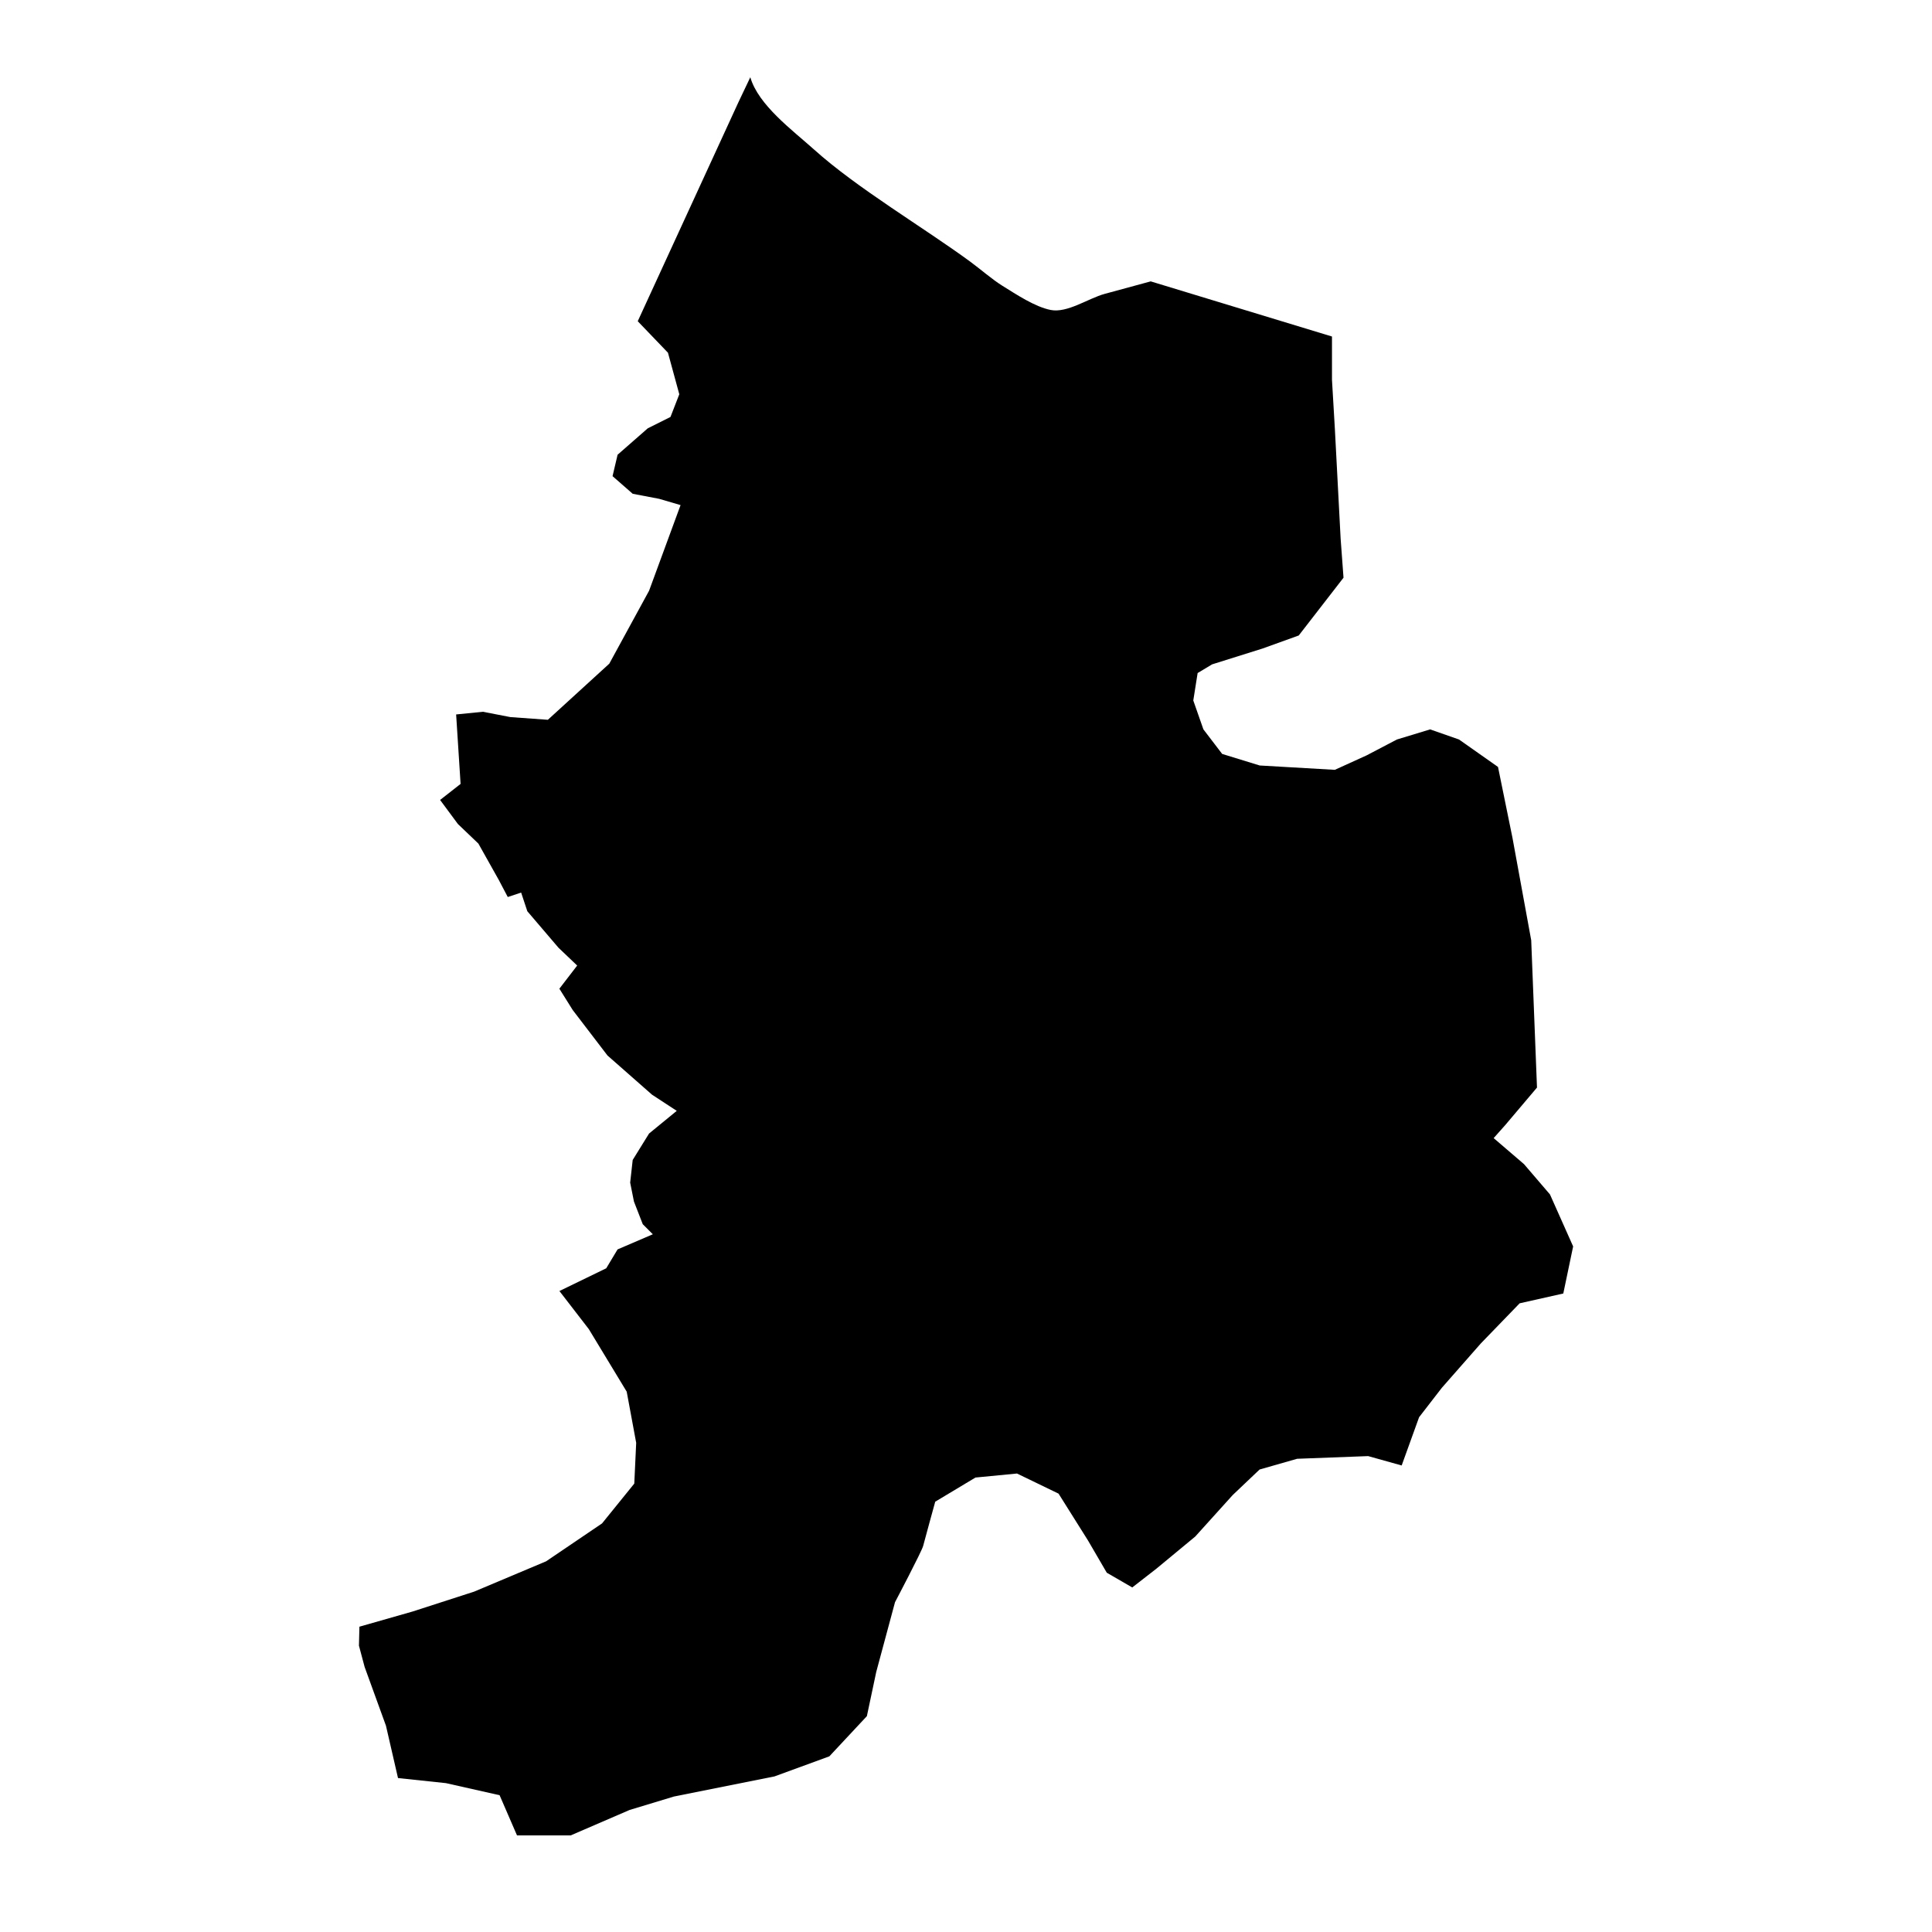
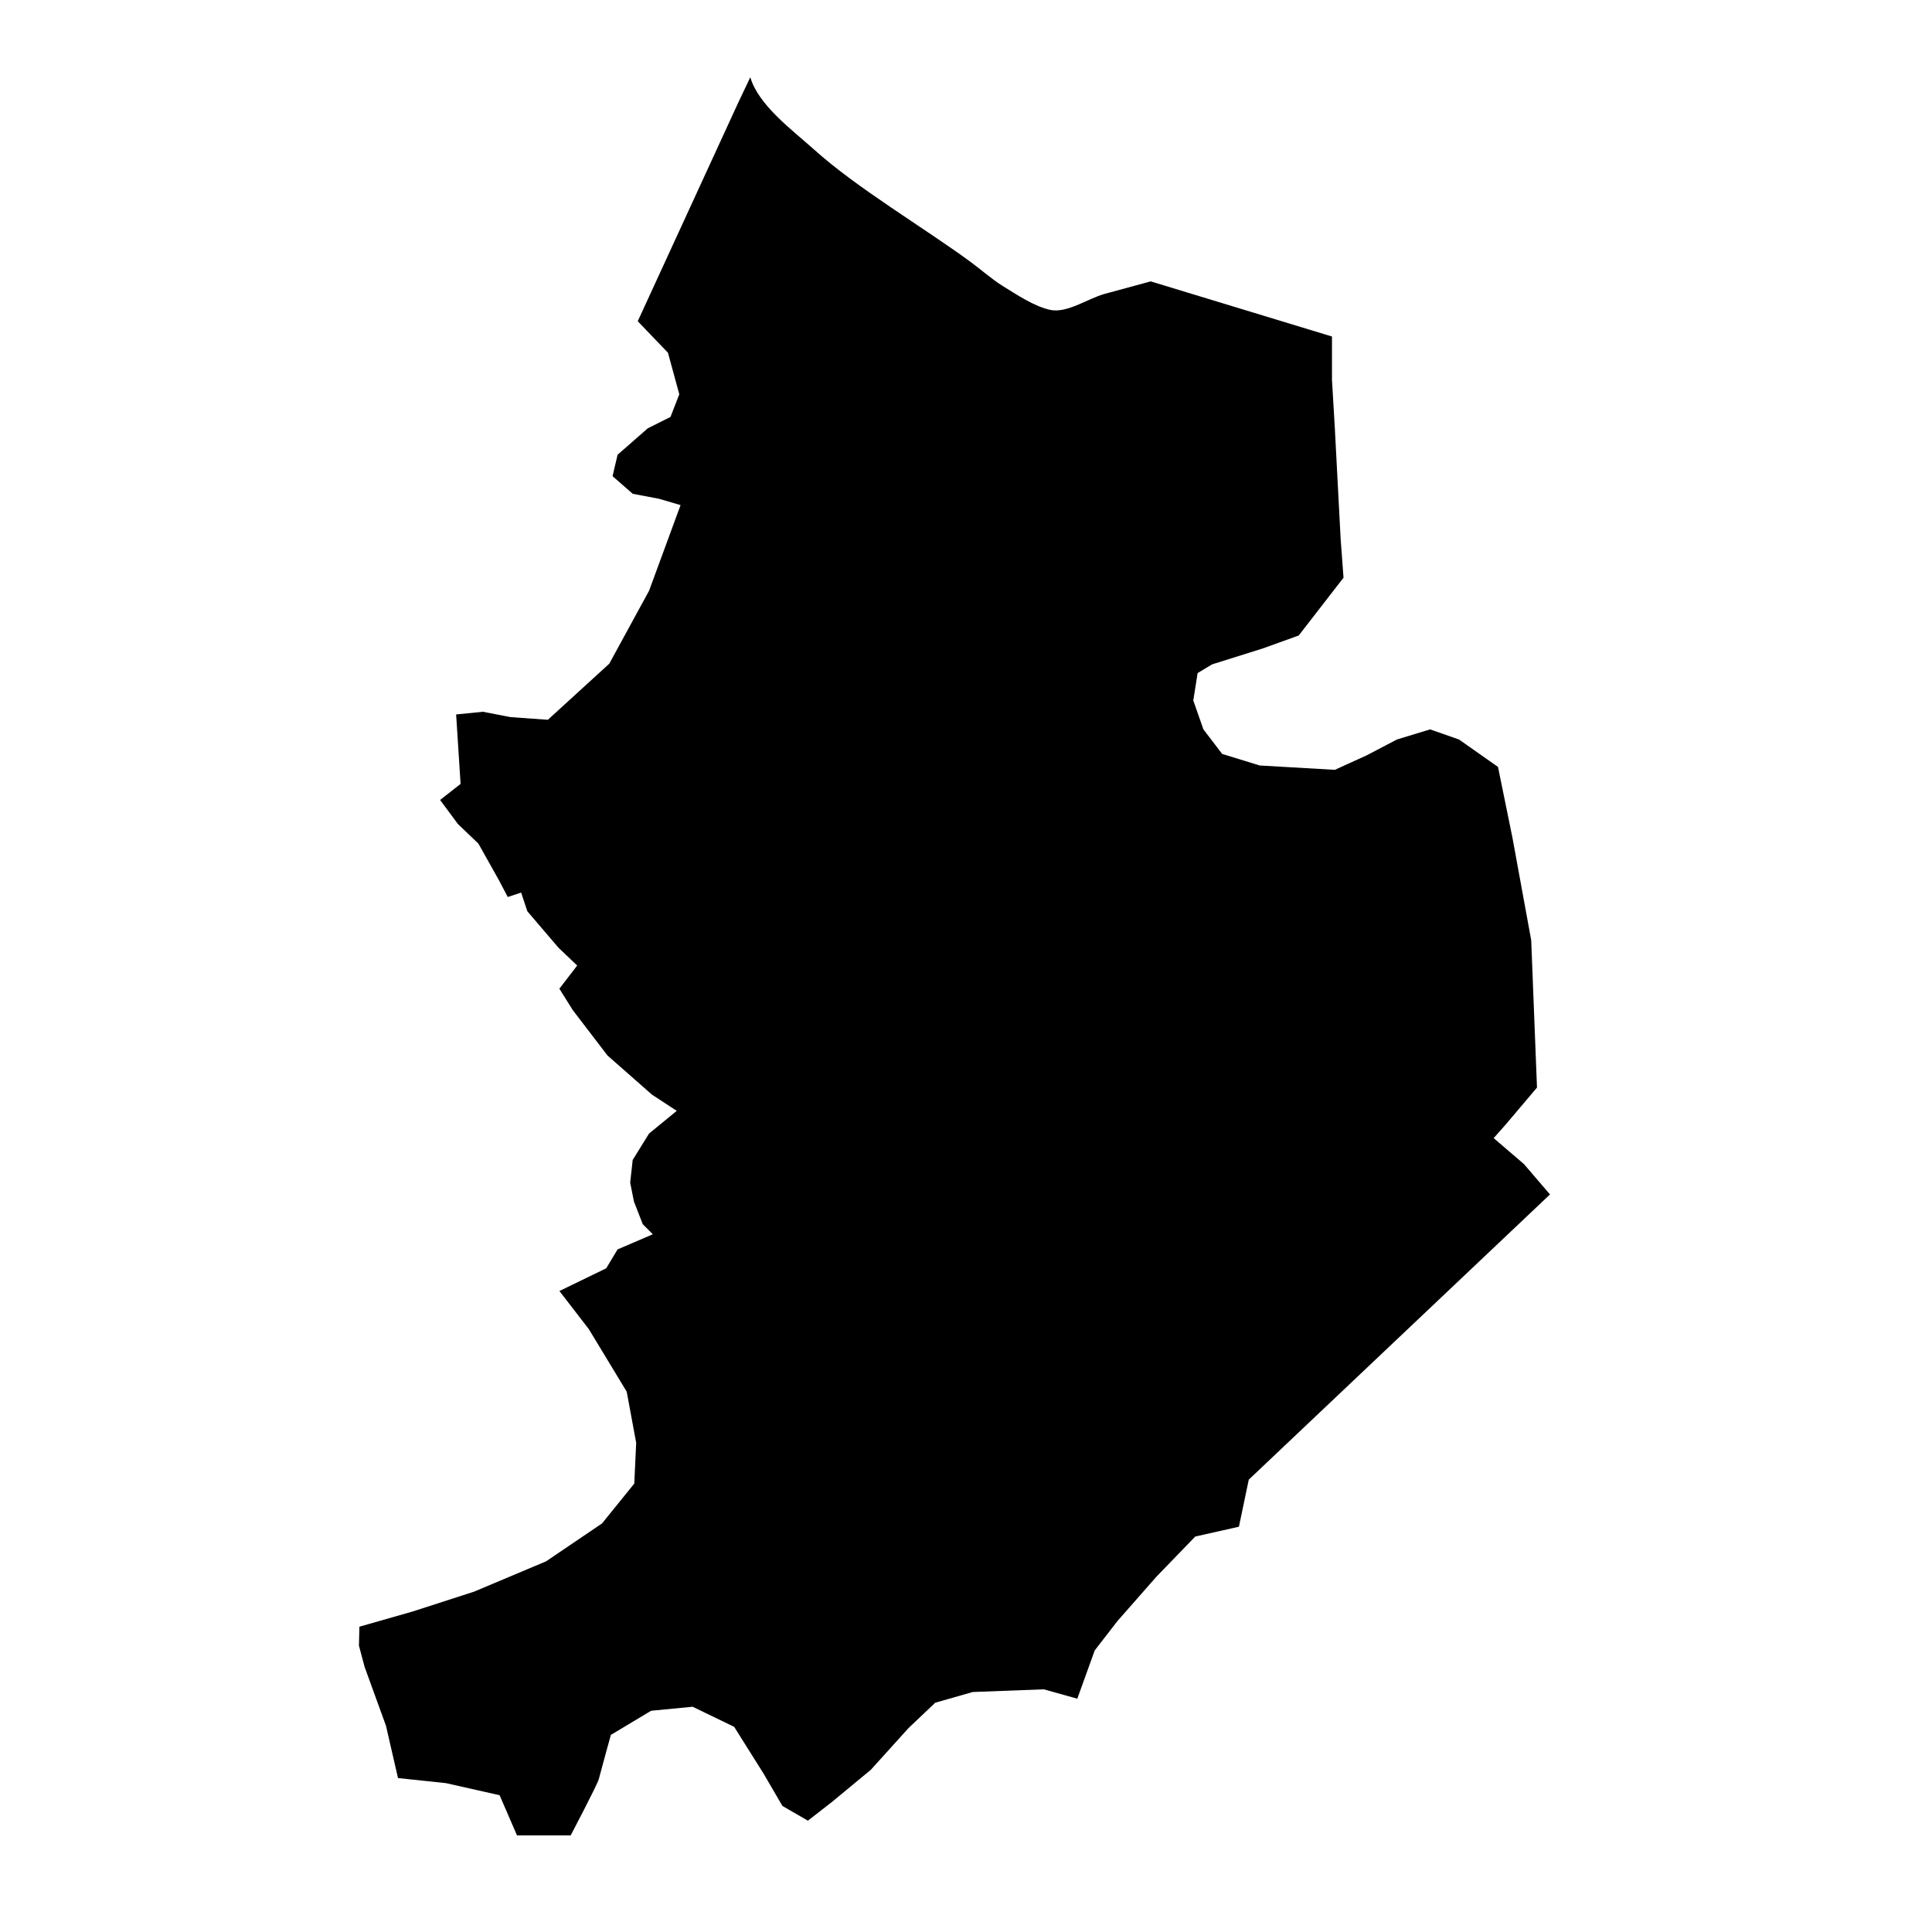
<svg xmlns="http://www.w3.org/2000/svg" fill="#000000" width="800px" height="800px" version="1.1" viewBox="144 144 512 512">
-   <path d="m554.76 460.54-6.891-8.039-8.035-6.891 3.062-3.441 8.422-9.953-1.531-39.039-4.973-27.176-3.828-18.754-10.336-7.273-7.652-2.68-8.801 2.68-8.039 4.211-8.418 3.828-19.902-1.152-9.953-3.062-4.973-6.512-2.68-7.652 1.152-7.273 3.828-2.297 13.398-4.207 9.57-3.449 11.863-15.312-0.762-10.332-1.527-29.09-0.766-13.012v-11.484l-48.039-14.613s-8.785 2.375-12.223 3.32c-4.316 1.188-9.895 5.129-14.281 4.258-4.195-0.832-9.117-4.125-12.754-6.379-2.715-1.676-5.934-4.488-8.504-6.375-12.344-9.062-30.078-19.516-41.453-29.762-5.723-5.137-14.77-11.777-16.895-19.156l-3.133 6.582-26.699 58.074 8.008 8.344 3.004 11.012-2.336 6.012-6.008 3.004-8.008 7.008-1.336 5.676 5.344 4.672 7.004 1.336 5.676 1.664-8.344 22.695-10.543 19.328-16.281 14.871-9.91-0.711-7.316-1.414-7.082 0.711 1.18 18.41-5.43 4.25 4.719 6.375 5.43 5.191 5.426 9.672 2.359 4.484 3.543-1.18 1.637 4.945 8.262 9.676 4.953 4.719-4.719 6.137 3.543 5.664 9.207 12.039 11.801 10.383 6.555 4.285-7.34 6.012-4.336 7.004-0.668 6.008 1 5.008 2.336 6.008 2.668 2.668-9.344 4.012-3.004 5.004-12.406 6.023 7.789 10.094 10.043 16.578 2.512 13.562-0.504 10.801-8.543 10.551-14.82 10.043-19.086 8.039-16.324 5.273-14.07 4.016-0.125 5.023 1.508 5.652 5.652 15.57 3.191 13.867 12.711 1.348 14.211 3.199 4.617 10.656h14.211l15.633-6.75 11.723-3.551 26.645-5.328 14.559-5.328 9.945-10.652 2.484-11.723 4.973-18.473s7.106-13.496 7.461-14.918c0.355-1.422 3.199-11.723 3.199-11.723l10.656-6.394 11.012-1.066 11.012 5.328 7.812 12.43 4.969 8.527 6.75 3.906 6.391-4.969 10.305-8.527 9.945-11.012 7.106-6.746 9.945-2.844 18.824-0.711 8.883 2.484 4.617-12.789 6.043-7.812 10.301-11.723 10.305-10.652 11.566-2.598 2.609-12.477z" />
+   <path d="m554.76 460.54-6.891-8.039-8.035-6.891 3.062-3.441 8.422-9.953-1.531-39.039-4.973-27.176-3.828-18.754-10.336-7.273-7.652-2.68-8.801 2.68-8.039 4.211-8.418 3.828-19.902-1.152-9.953-3.062-4.973-6.512-2.68-7.652 1.152-7.273 3.828-2.297 13.398-4.207 9.57-3.449 11.863-15.312-0.762-10.332-1.527-29.09-0.766-13.012v-11.484l-48.039-14.613s-8.785 2.375-12.223 3.32c-4.316 1.188-9.895 5.129-14.281 4.258-4.195-0.832-9.117-4.125-12.754-6.379-2.715-1.676-5.934-4.488-8.504-6.375-12.344-9.062-30.078-19.516-41.453-29.762-5.723-5.137-14.77-11.777-16.895-19.156l-3.133 6.582-26.699 58.074 8.008 8.344 3.004 11.012-2.336 6.012-6.008 3.004-8.008 7.008-1.336 5.676 5.344 4.672 7.004 1.336 5.676 1.664-8.344 22.695-10.543 19.328-16.281 14.871-9.91-0.711-7.316-1.414-7.082 0.711 1.18 18.41-5.43 4.25 4.719 6.375 5.43 5.191 5.426 9.672 2.359 4.484 3.543-1.18 1.637 4.945 8.262 9.676 4.953 4.719-4.719 6.137 3.543 5.664 9.207 12.039 11.801 10.383 6.555 4.285-7.34 6.012-4.336 7.004-0.668 6.008 1 5.008 2.336 6.008 2.668 2.668-9.344 4.012-3.004 5.004-12.406 6.023 7.789 10.094 10.043 16.578 2.512 13.562-0.504 10.801-8.543 10.551-14.82 10.043-19.086 8.039-16.324 5.273-14.07 4.016-0.125 5.023 1.508 5.652 5.652 15.57 3.191 13.867 12.711 1.348 14.211 3.199 4.617 10.656h14.211s7.106-13.496 7.461-14.918c0.355-1.422 3.199-11.723 3.199-11.723l10.656-6.394 11.012-1.066 11.012 5.328 7.812 12.43 4.969 8.527 6.75 3.906 6.391-4.969 10.305-8.527 9.945-11.012 7.106-6.746 9.945-2.844 18.824-0.711 8.883 2.484 4.617-12.789 6.043-7.812 10.301-11.723 10.305-10.652 11.566-2.598 2.609-12.477z" />
</svg>